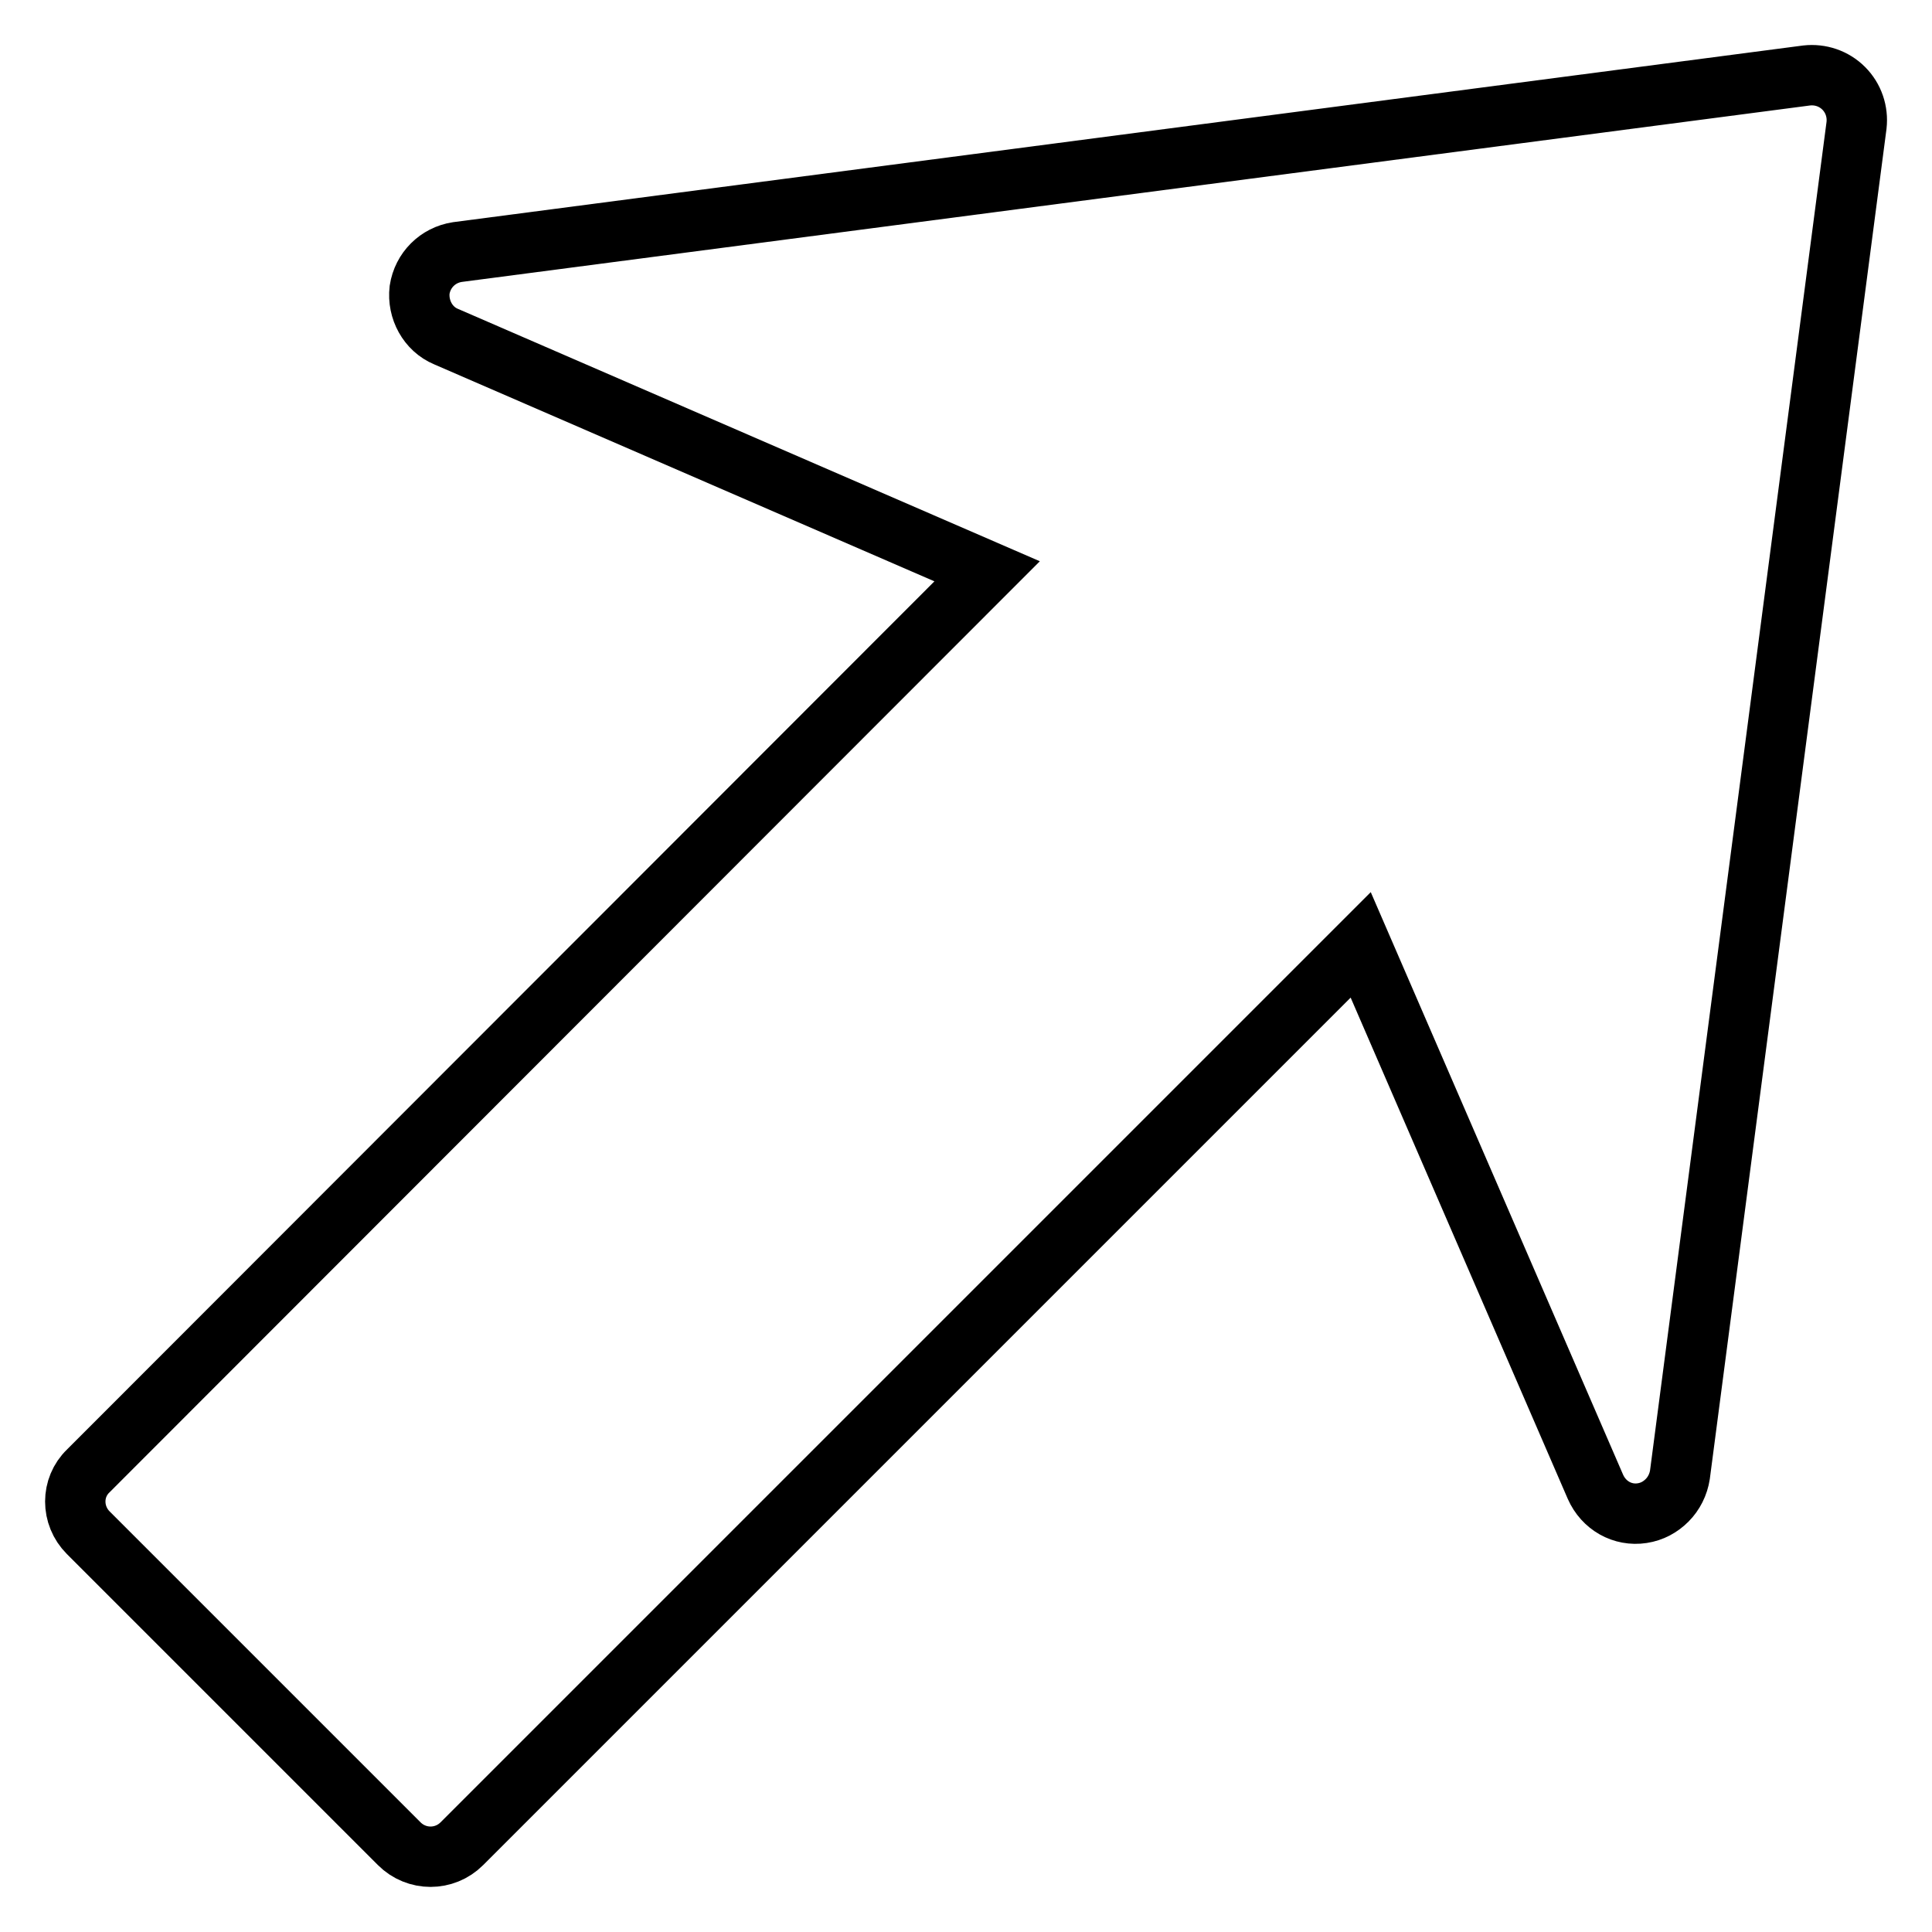
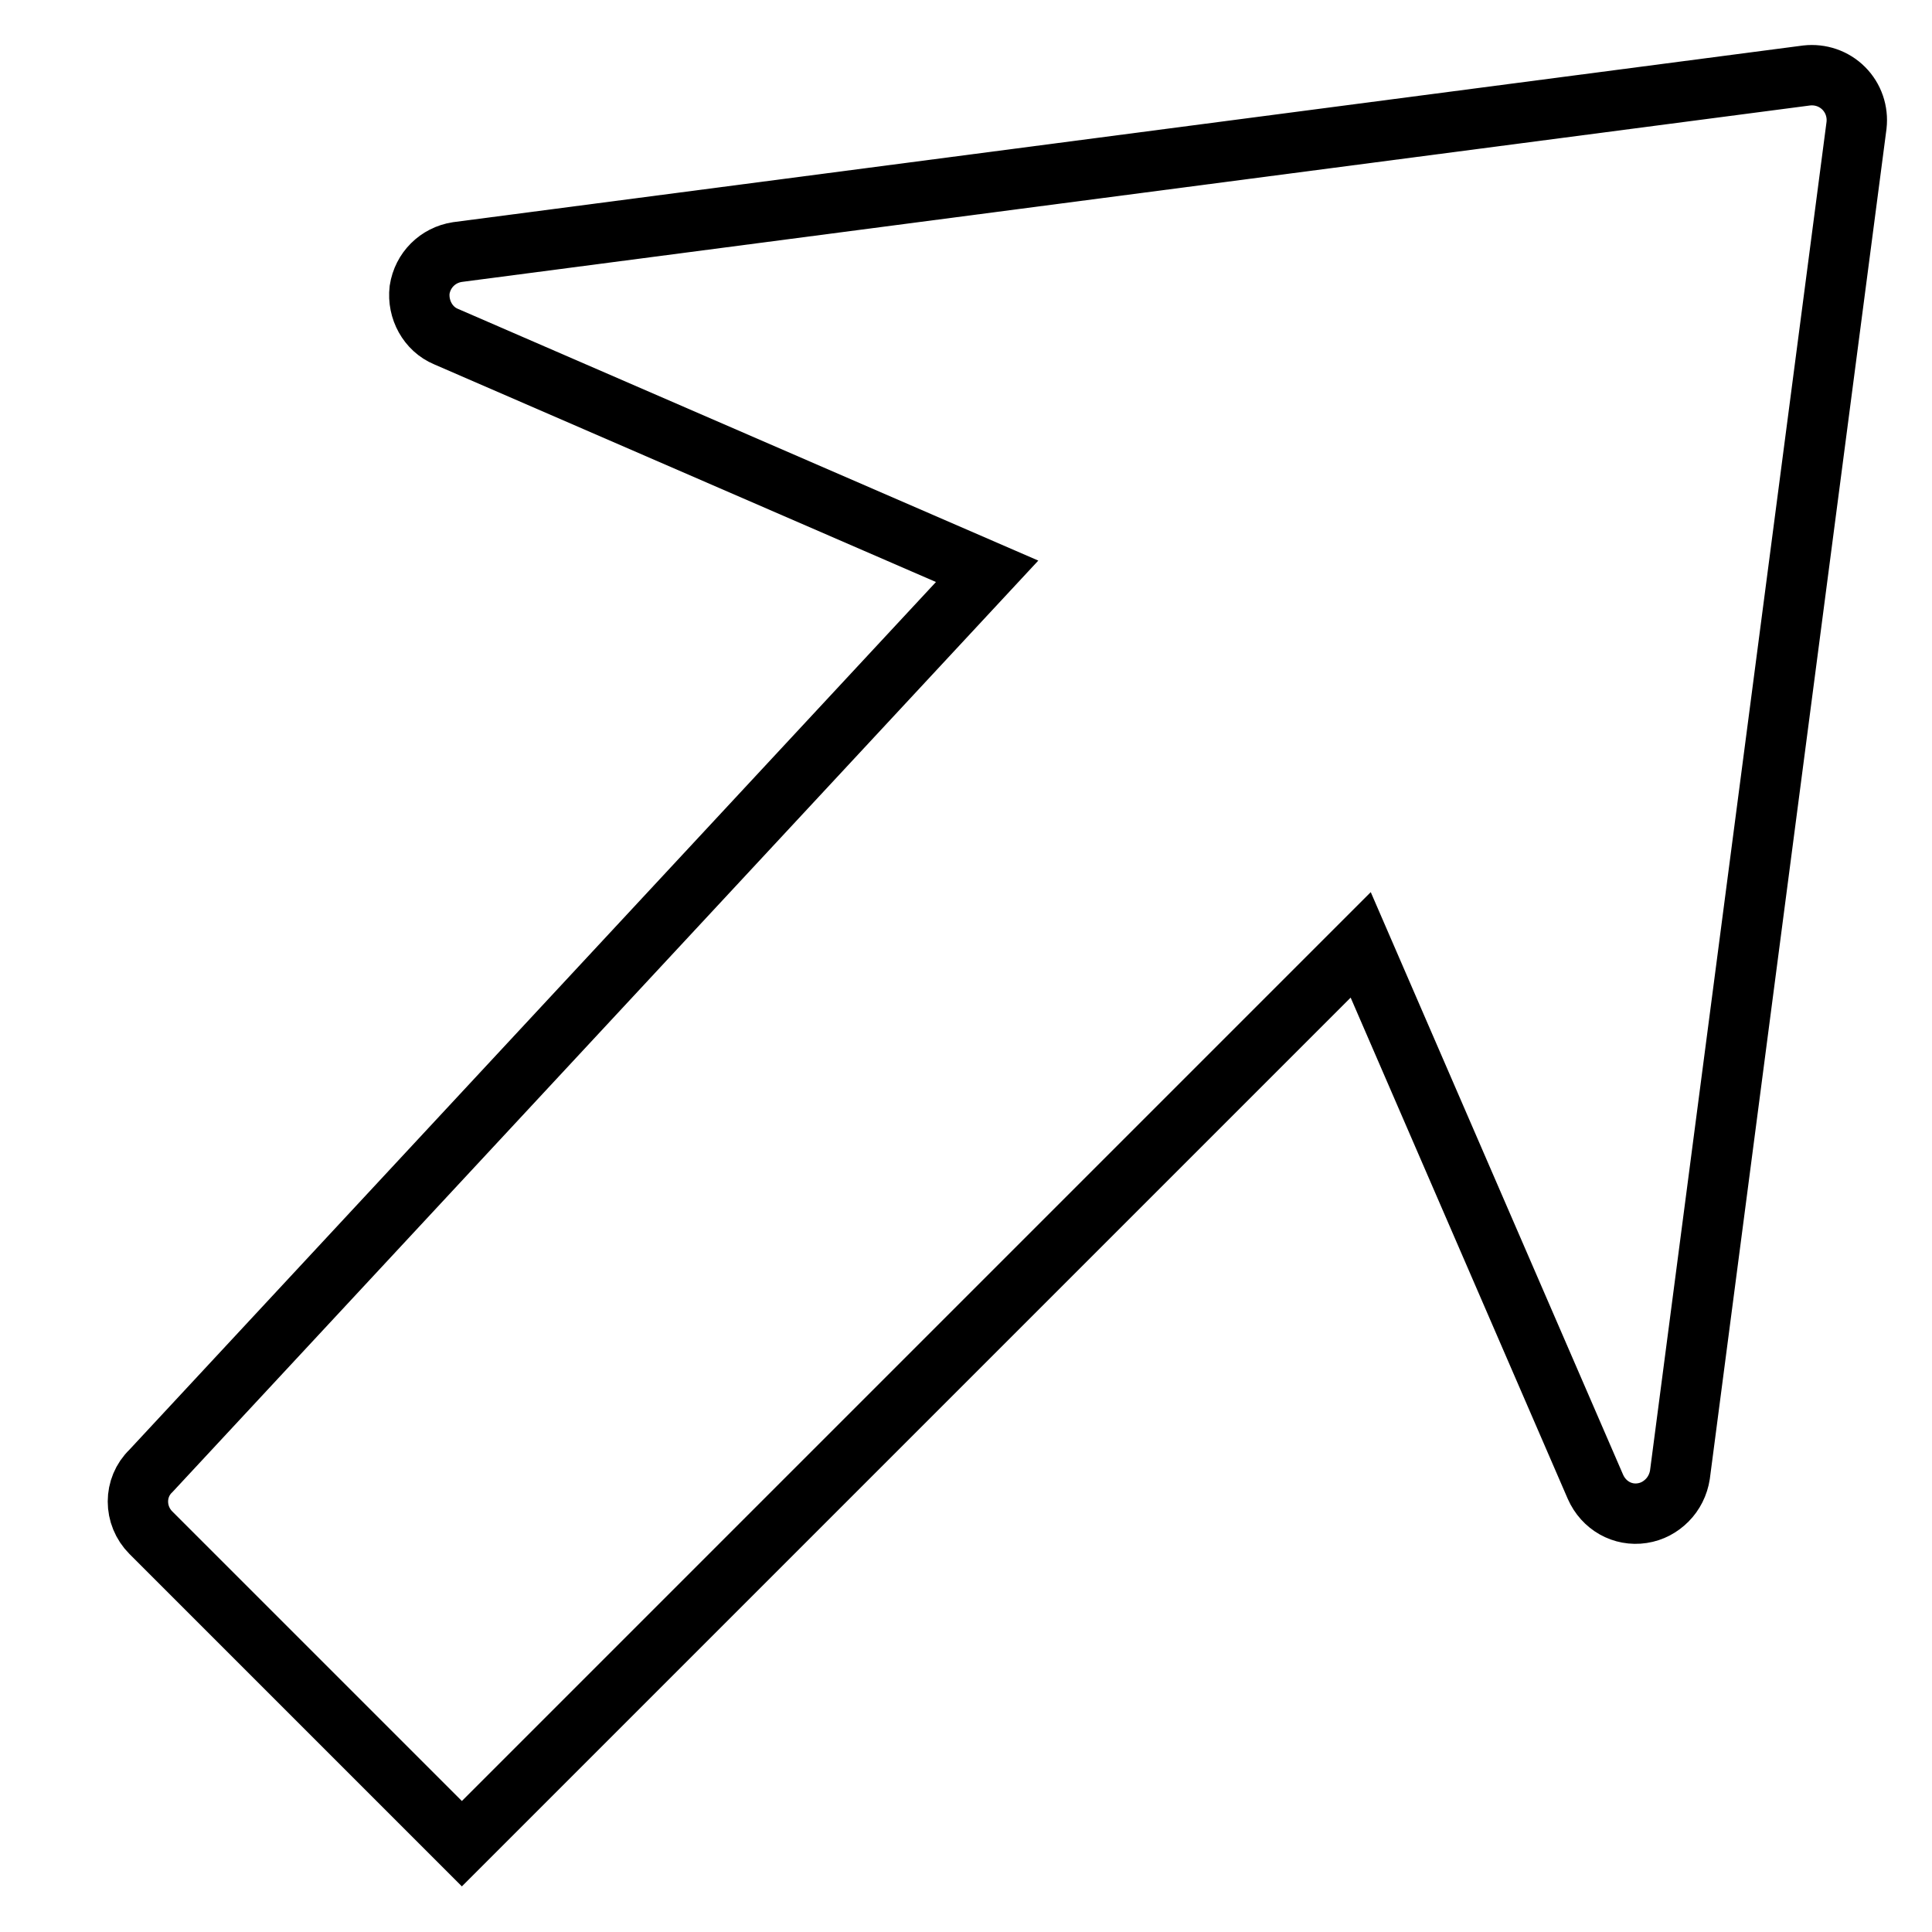
<svg xmlns="http://www.w3.org/2000/svg" version="1.1" x="0px" y="0px" viewBox="0 0 256 256" enable-background="new 0 0 256 256" xml:space="preserve">
  <g>
-     <path stroke-width="8" fill-opacity="0" stroke="#000000" d="M246,16.6l-23.4,178.8c-0.2,1.3-0.8,2.5-1.7,3.4c-0.9,0.9-2,1.5-3.3,1.7c-2.6,0.4-5.1-1-6.2-3.5l-31.1-71.8 L61.2,244.3c-2.3,2.3-6,2.3-8.3,0l-41.2-41.2c-2.3-2.3-2.3-6,0-8.2L130.8,75.7L59.1,44.6c-2.4-1-3.8-3.6-3.5-6.2 c0.4-2.6,2.4-4.6,5-5L239.4,10c1.8-0.2,3.6,0.4,4.9,1.7C245.6,13,246.2,14.8,246,16.6z" />
+     <path stroke-width="8" fill-opacity="0" stroke="#000000" d="M246,16.6l-23.4,178.8c-0.2,1.3-0.8,2.5-1.7,3.4c-0.9,0.9-2,1.5-3.3,1.7c-2.6,0.4-5.1-1-6.2-3.5l-31.1-71.8 L61.2,244.3l-41.2-41.2c-2.3-2.3-2.3-6,0-8.2L130.8,75.7L59.1,44.6c-2.4-1-3.8-3.6-3.5-6.2 c0.4-2.6,2.4-4.6,5-5L239.4,10c1.8-0.2,3.6,0.4,4.9,1.7C245.6,13,246.2,14.8,246,16.6z" />
  </g>
</svg>